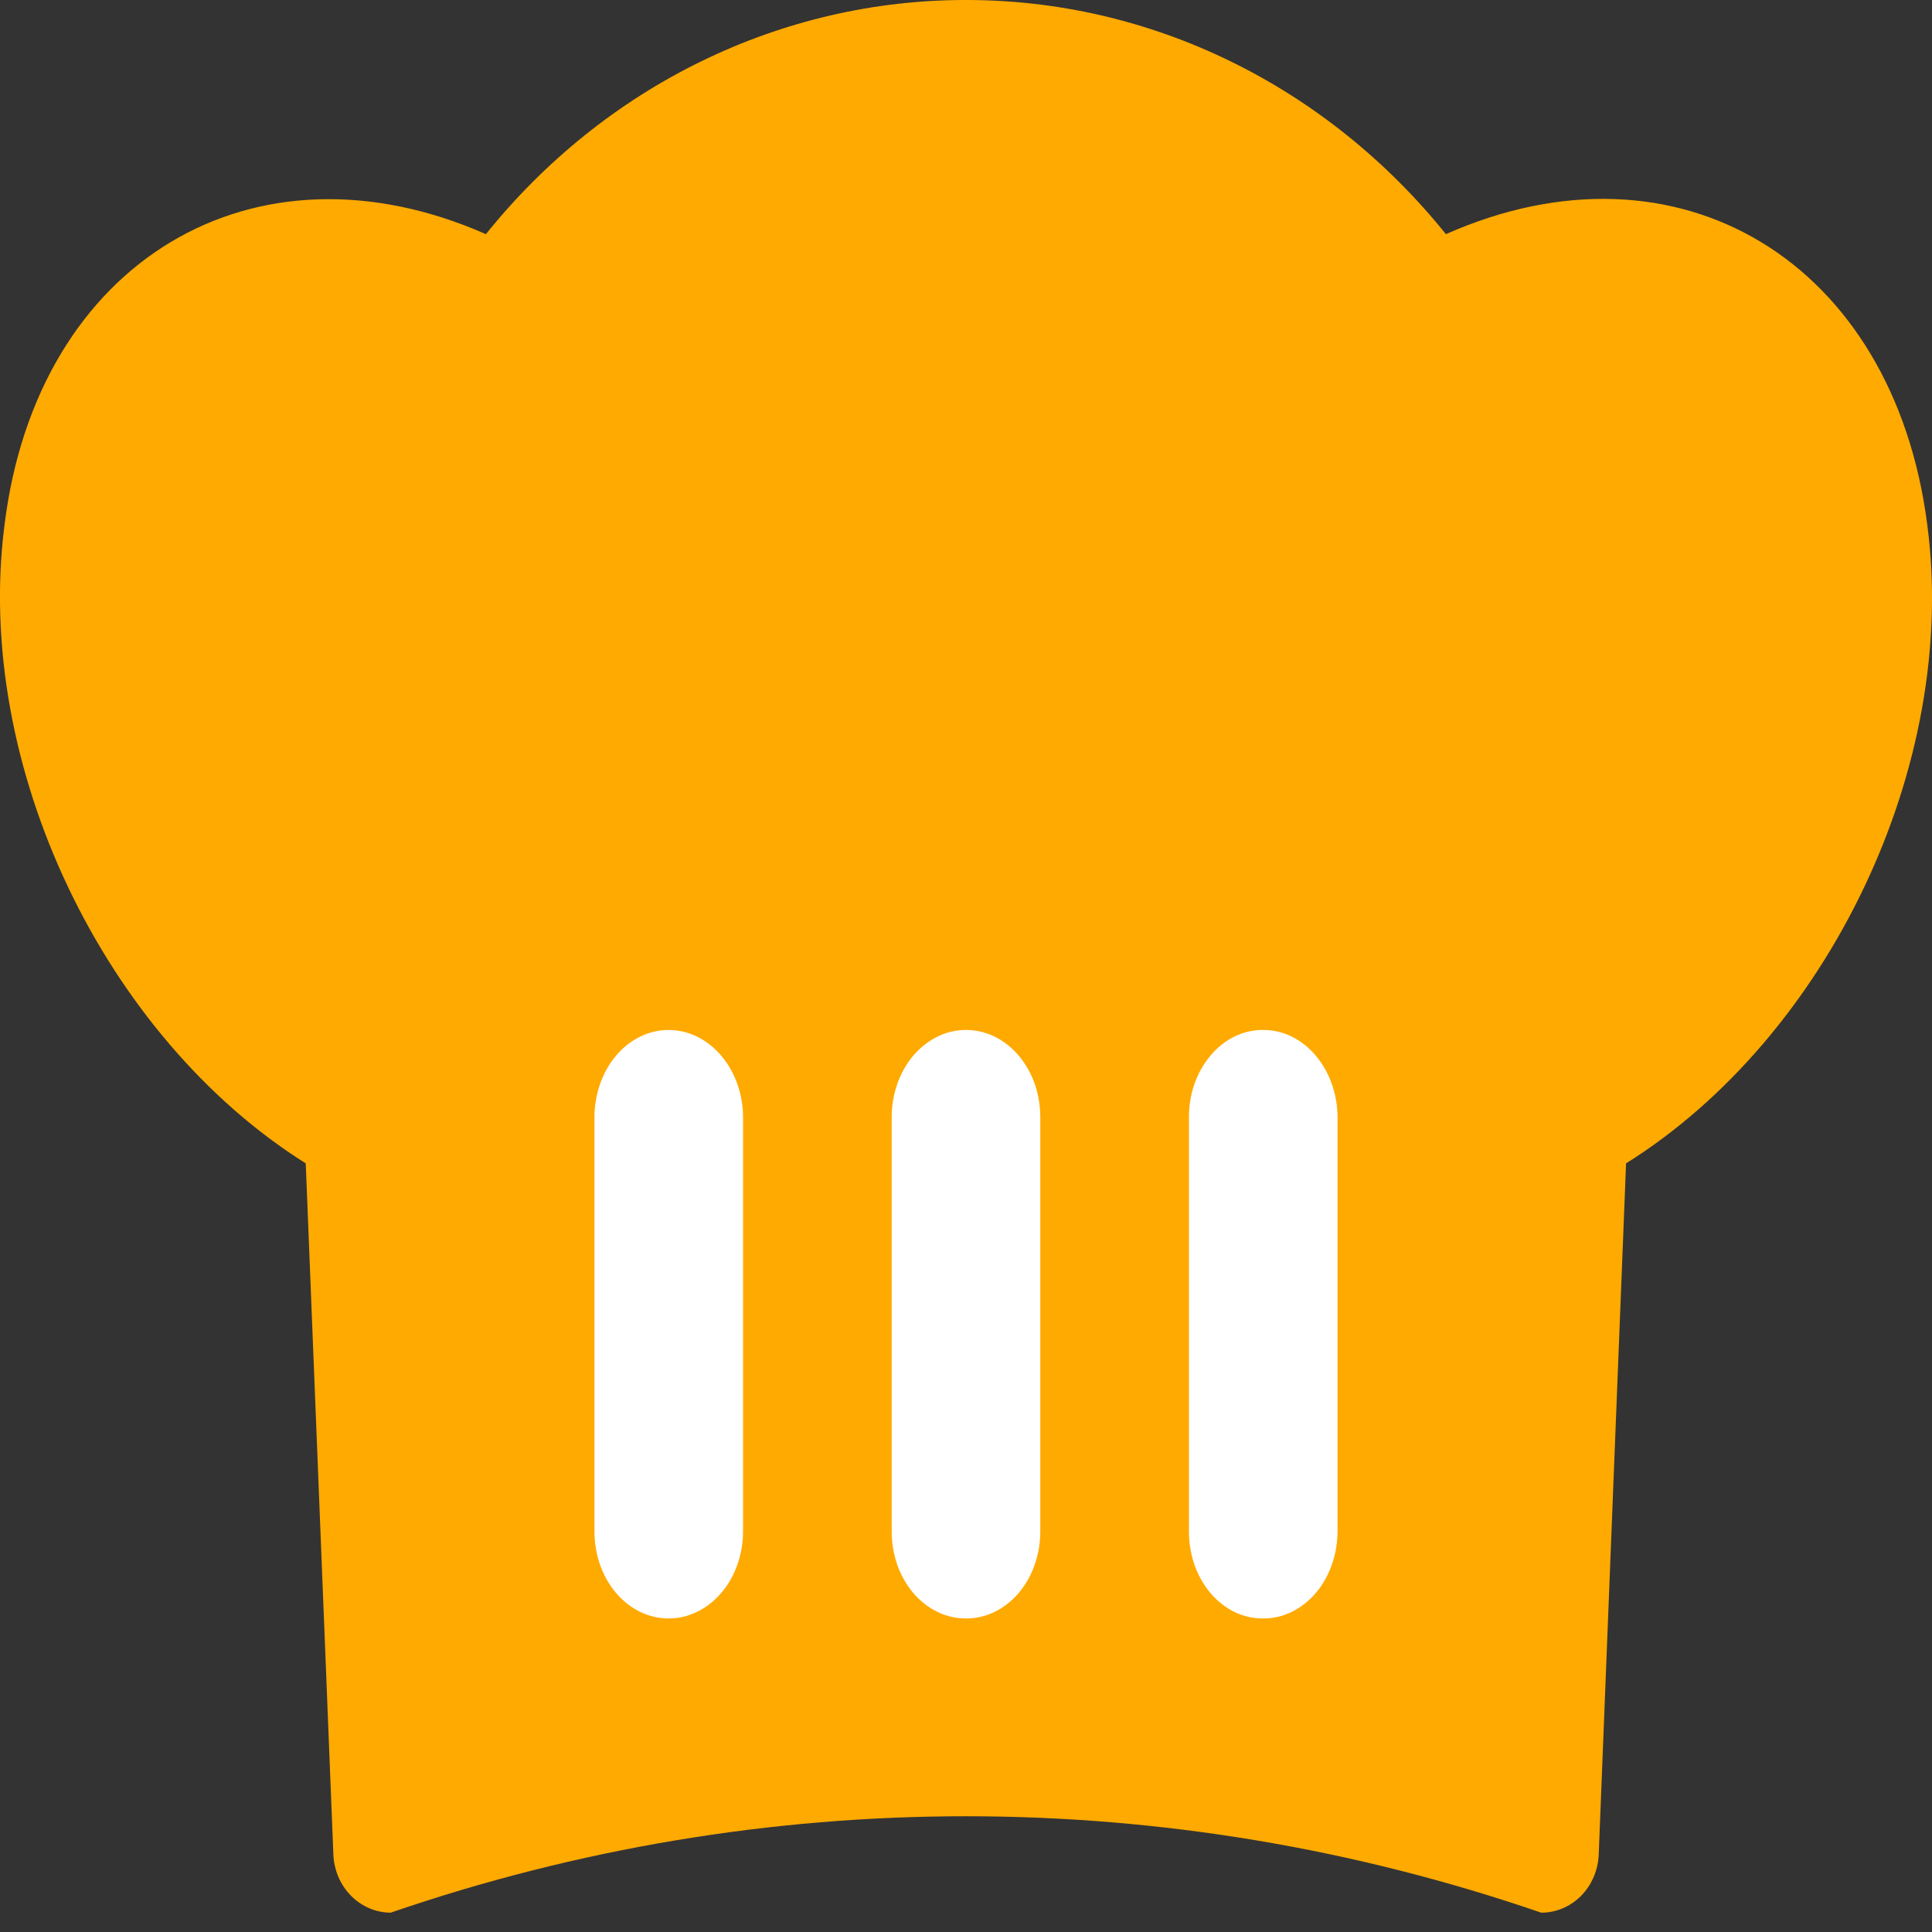
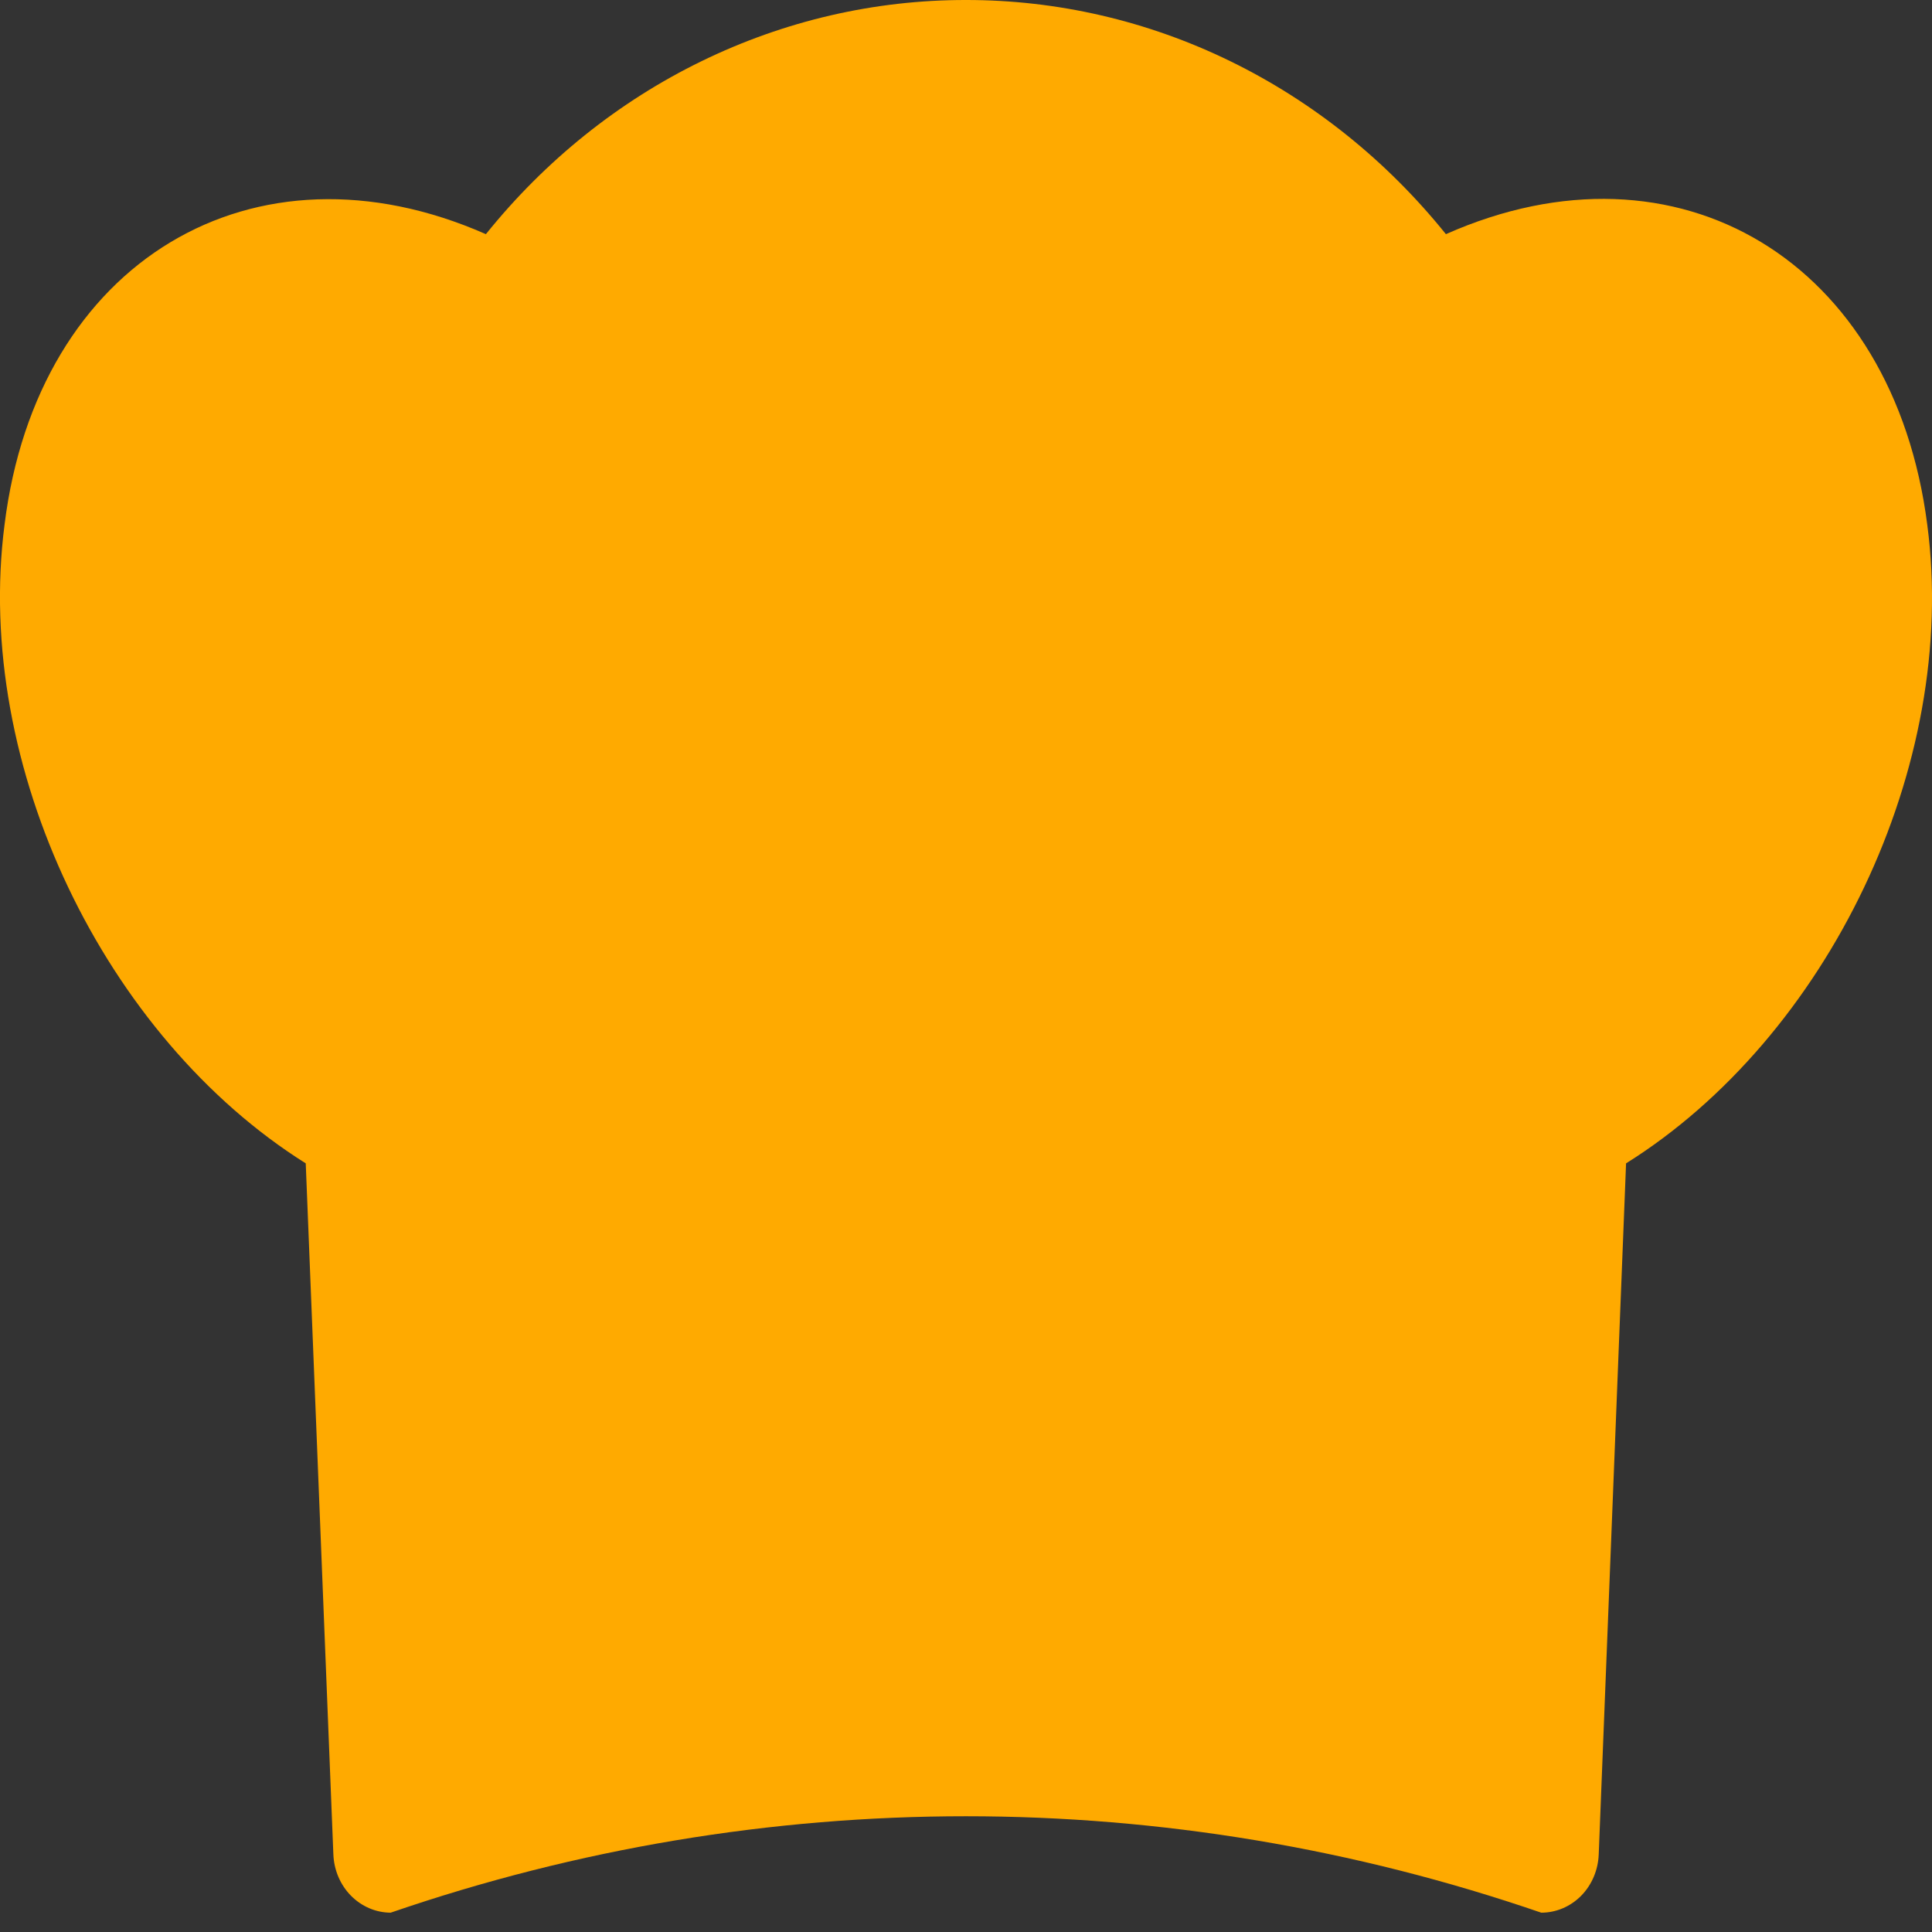
<svg xmlns="http://www.w3.org/2000/svg" width="20" height="20" viewBox="0 0 20 20" fill="none">
  <rect x="0" y="0" width="20" height="20" fill="#333333" stroke="none" />
  <path d="M16.833 12.043L16.55 19.196C16.544 19.358 16.479 19.512 16.368 19.625C16.257 19.737 16.109 19.8 15.955 19.8C12.084 18.469 7.914 18.469 4.044 19.8C3.89 19.799 3.743 19.736 3.632 19.623C3.522 19.511 3.457 19.358 3.451 19.196L3.165 12.043C1.088 10.739 -0.276 7.931 0.047 5.432C0.384 2.705 2.626 1.365 5.03 2.424C5.642 1.663 6.403 1.052 7.261 0.634C8.12 0.215 9.054 -0.001 9.999 5.30479e-06C10.944 -0.001 11.879 0.215 12.737 0.634C13.595 1.053 14.356 1.664 14.968 2.424C17.372 1.358 19.601 2.705 19.951 5.432C20.281 7.931 18.917 10.739 16.833 12.043Z" fill="#FFAA00" />
-   <path d="M7.692 11.585V15.856C7.692 15.974 7.671 16.092 7.632 16.201C7.593 16.31 7.536 16.41 7.464 16.493C7.392 16.576 7.307 16.642 7.213 16.687C7.12 16.732 7.02 16.755 6.919 16.754C6.716 16.754 6.521 16.659 6.378 16.491C6.234 16.322 6.154 16.094 6.154 15.856V11.57C6.153 11.451 6.173 11.334 6.211 11.224C6.249 11.114 6.305 11.014 6.376 10.93C6.447 10.845 6.531 10.778 6.625 10.732C6.718 10.686 6.818 10.662 6.919 10.662C7.021 10.662 7.123 10.686 7.218 10.732C7.312 10.779 7.398 10.847 7.47 10.933C7.542 11.019 7.599 11.121 7.637 11.233C7.675 11.345 7.694 11.465 7.692 11.585Z" fill="white" />
-   <path d="M10.769 11.585V15.856C10.769 15.974 10.749 16.091 10.71 16.201C10.672 16.31 10.615 16.409 10.543 16.493C10.472 16.576 10.387 16.642 10.294 16.687C10.2 16.732 10.101 16.755 10 16.754C9.899 16.755 9.799 16.732 9.706 16.687C9.613 16.642 9.528 16.576 9.456 16.493C9.385 16.409 9.328 16.31 9.289 16.201C9.251 16.091 9.231 15.974 9.231 15.856V11.57C9.23 11.451 9.25 11.333 9.288 11.223C9.326 11.113 9.383 11.012 9.454 10.928C9.526 10.844 9.611 10.777 9.705 10.731C9.798 10.685 9.898 10.662 10 10.662C10.102 10.662 10.204 10.686 10.298 10.732C10.393 10.779 10.478 10.847 10.55 10.933C10.622 11.02 10.678 11.121 10.716 11.233C10.753 11.345 10.771 11.465 10.769 11.585Z" fill="white" />
-   <path d="M13.846 11.585V15.856C13.845 15.974 13.825 16.092 13.786 16.201C13.747 16.31 13.69 16.41 13.619 16.493C13.547 16.576 13.463 16.642 13.37 16.687C13.277 16.732 13.177 16.755 13.077 16.754C12.976 16.755 12.876 16.733 12.783 16.689C12.69 16.644 12.605 16.578 12.533 16.494C12.462 16.411 12.405 16.311 12.366 16.202C12.328 16.092 12.308 15.975 12.308 15.856V11.57C12.307 11.451 12.326 11.334 12.364 11.224C12.402 11.114 12.458 11.014 12.529 10.93C12.599 10.845 12.683 10.778 12.776 10.732C12.868 10.686 12.968 10.662 13.068 10.662C13.171 10.66 13.273 10.683 13.368 10.729C13.463 10.775 13.55 10.843 13.622 10.93C13.695 11.016 13.752 11.118 13.79 11.231C13.829 11.343 13.848 11.464 13.846 11.585Z" fill="white" />
</svg>